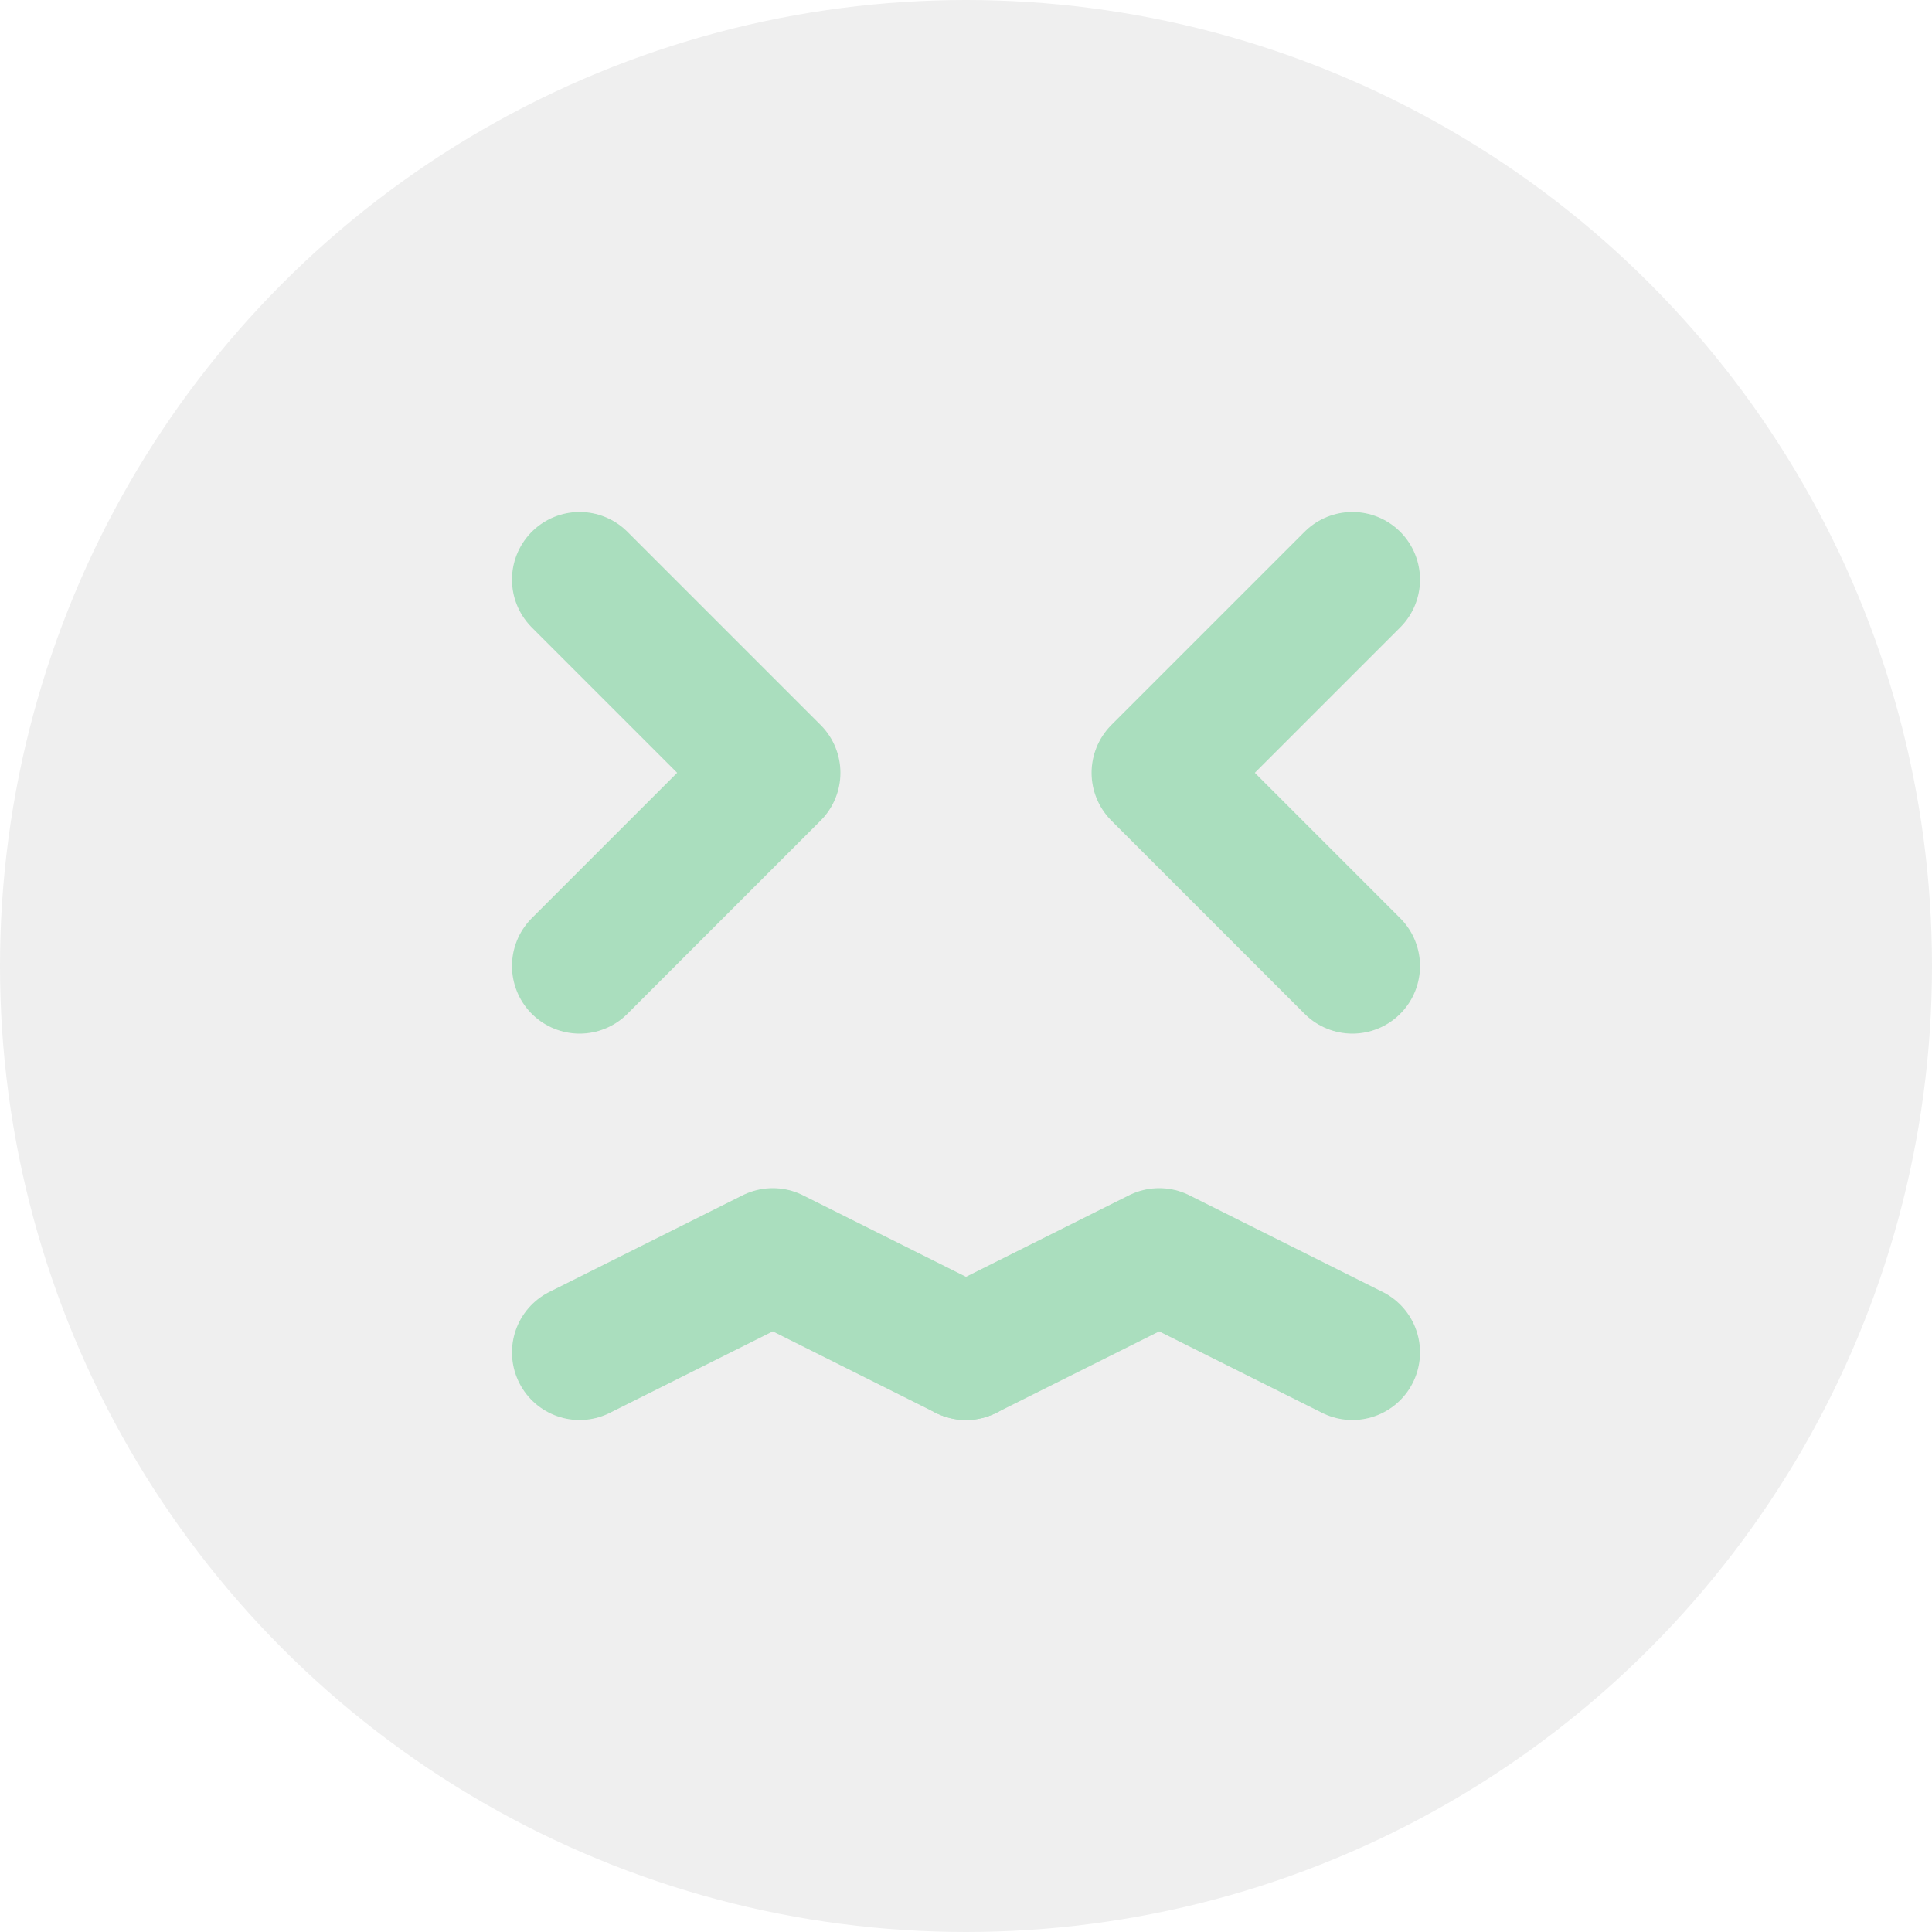
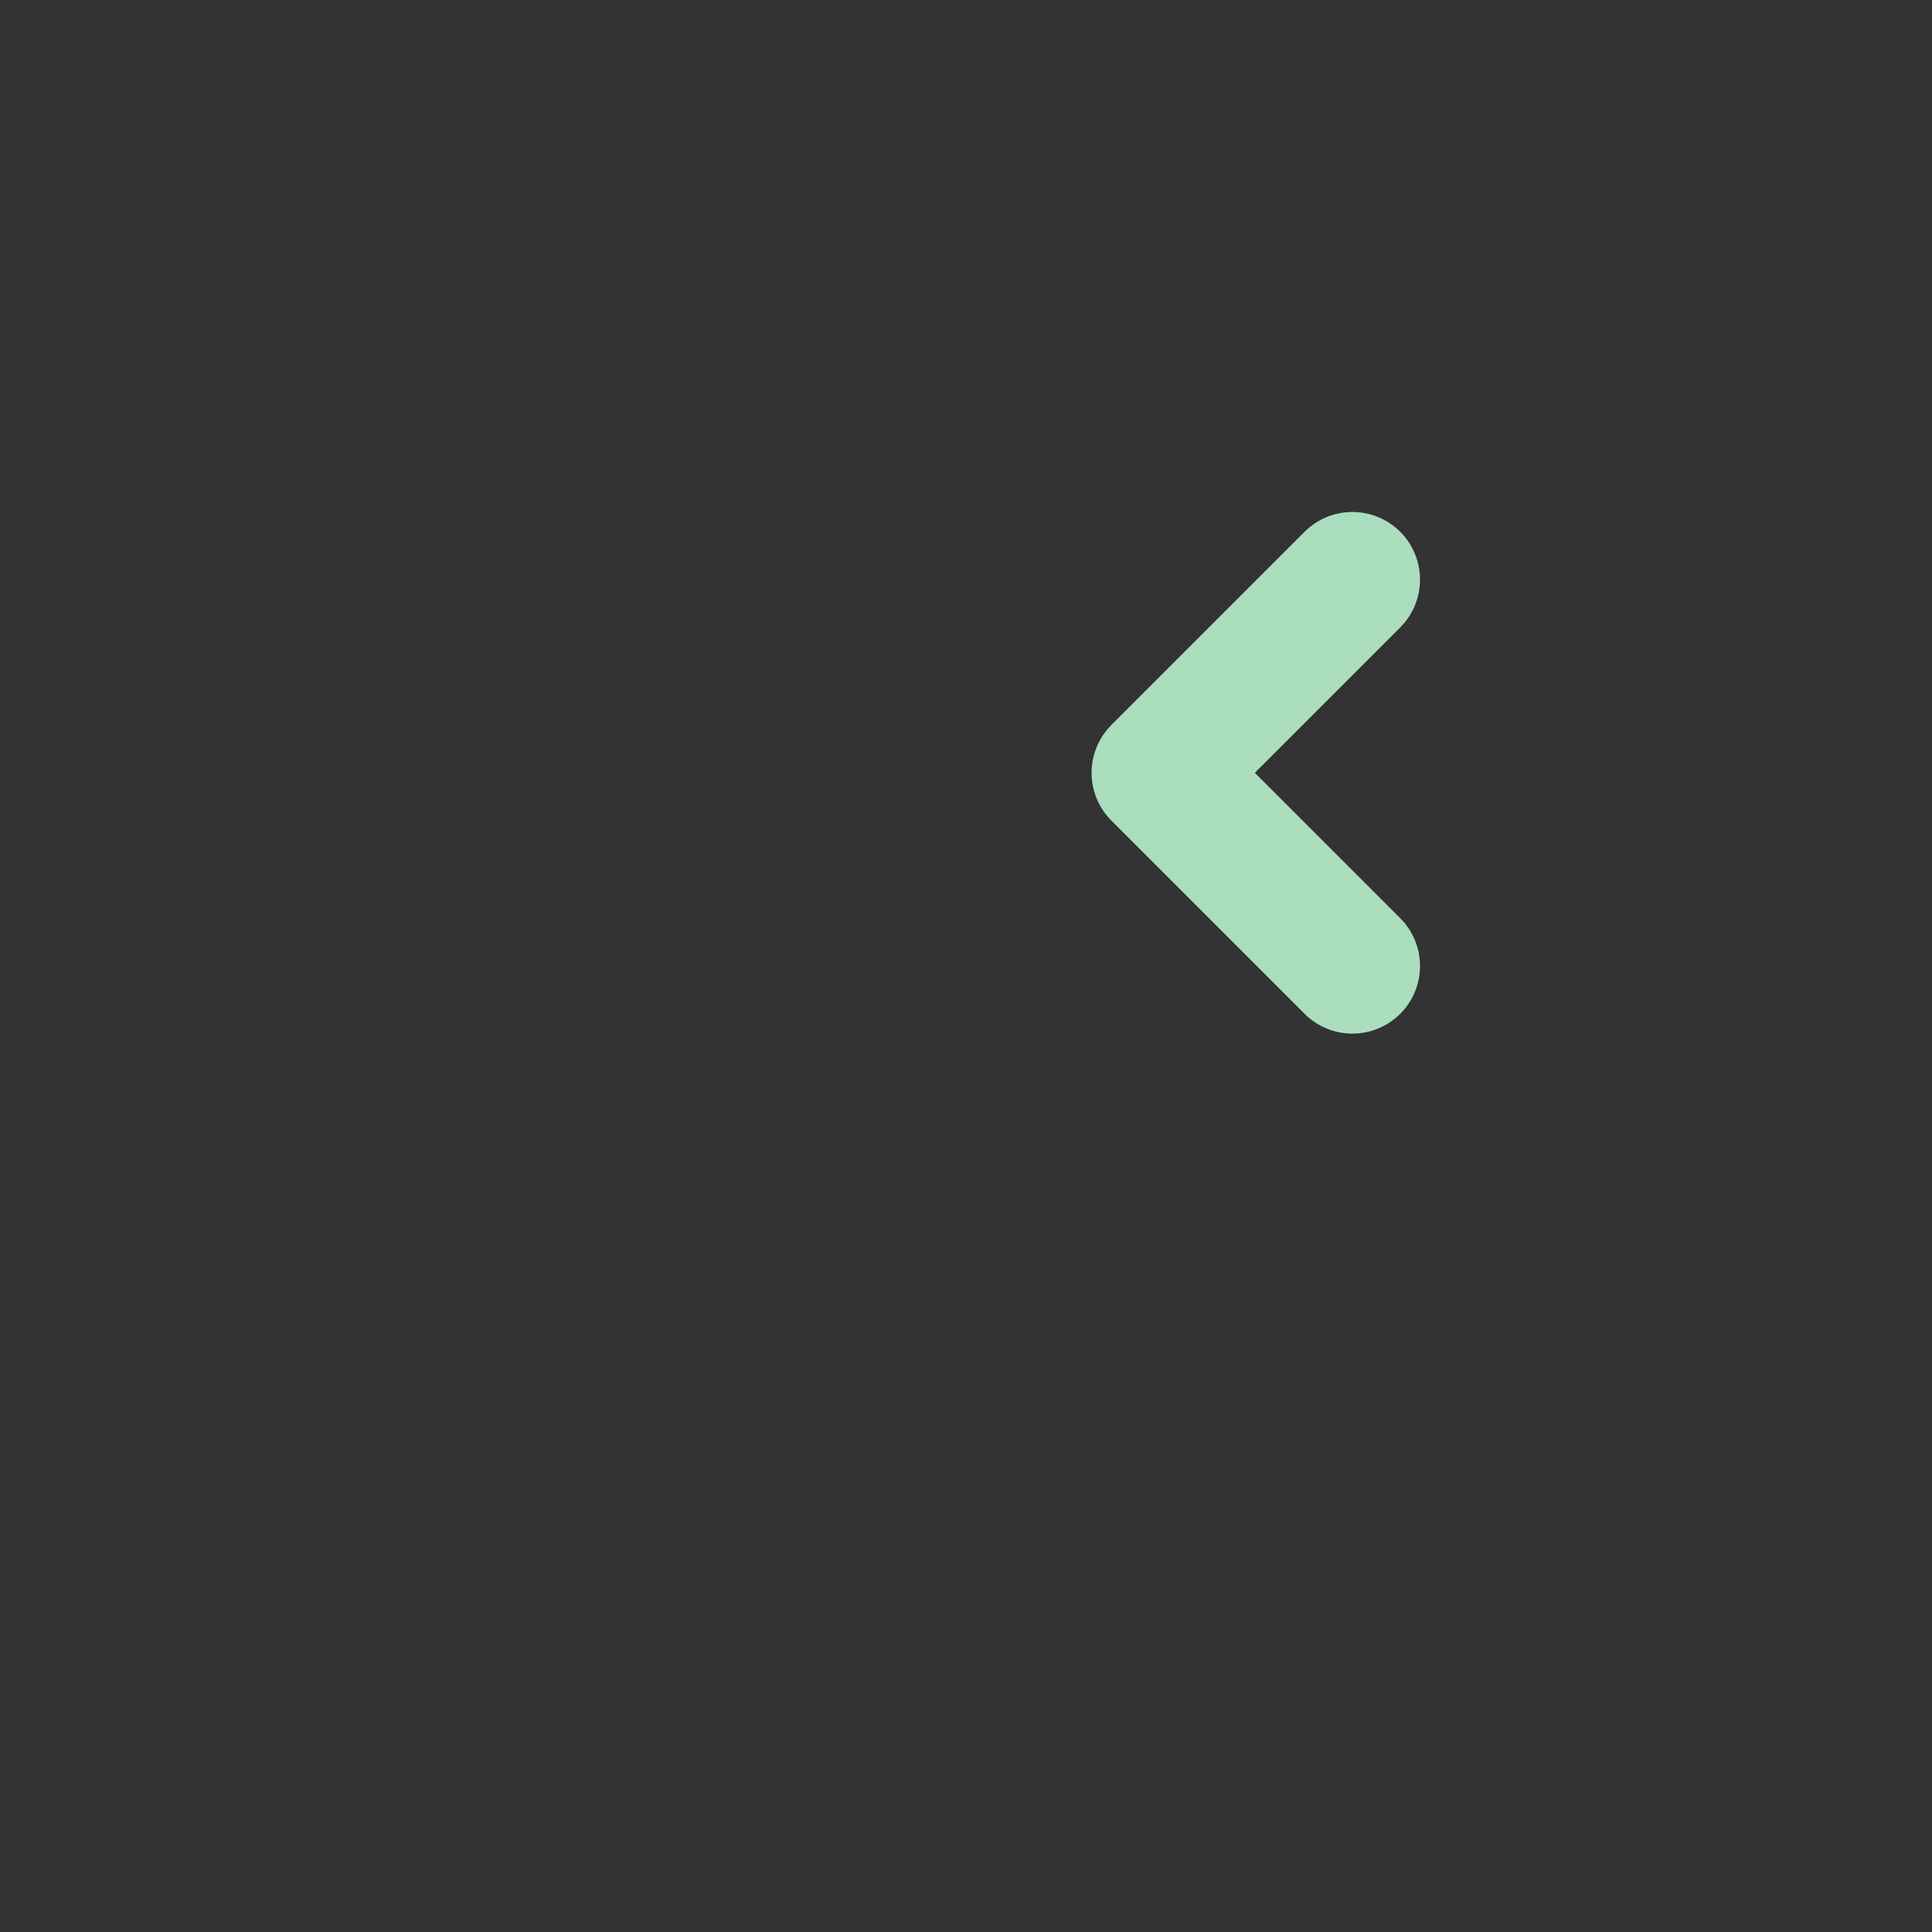
<svg xmlns="http://www.w3.org/2000/svg" width="20" height="20" viewBox="0 0 20 20" fill="none">
  <rect x="0" y="0" width="20" height="20" fill="#333333" stroke="none" />
  <g id="Frame 1948756797" clip-path="url(#clip0_69_7259)">
-     <rect width="20" height="20" fill="white" />
-     <circle id="Ellipse 556" cx="10" cy="10" r="10" fill="#EFEFEF" />
-     <path id="Vector 933" d="M6 6L8 8L6 10" stroke="#AADEBE" stroke-width="1.4" stroke-linecap="round" stroke-linejoin="round" />
    <path id="Vector 934" d="M14 6L12 8L14 10" stroke="#AADEBE" stroke-width="1.4" stroke-linecap="round" stroke-linejoin="round" />
-     <path id="Vector 935" d="M10 14L8 13L6 14" stroke="#AADEBE" stroke-width="1.4" stroke-linecap="round" stroke-linejoin="round" />
-     <path id="Vector 936" d="M14 14L12 13L10 14" stroke="#AADEBE" stroke-width="1.4" stroke-linecap="round" stroke-linejoin="round" />
  </g>
  <defs>
    <clipPath id="clip0_69_7259">
      <rect width="20" height="20" fill="white" />
    </clipPath>
  </defs>
</svg>